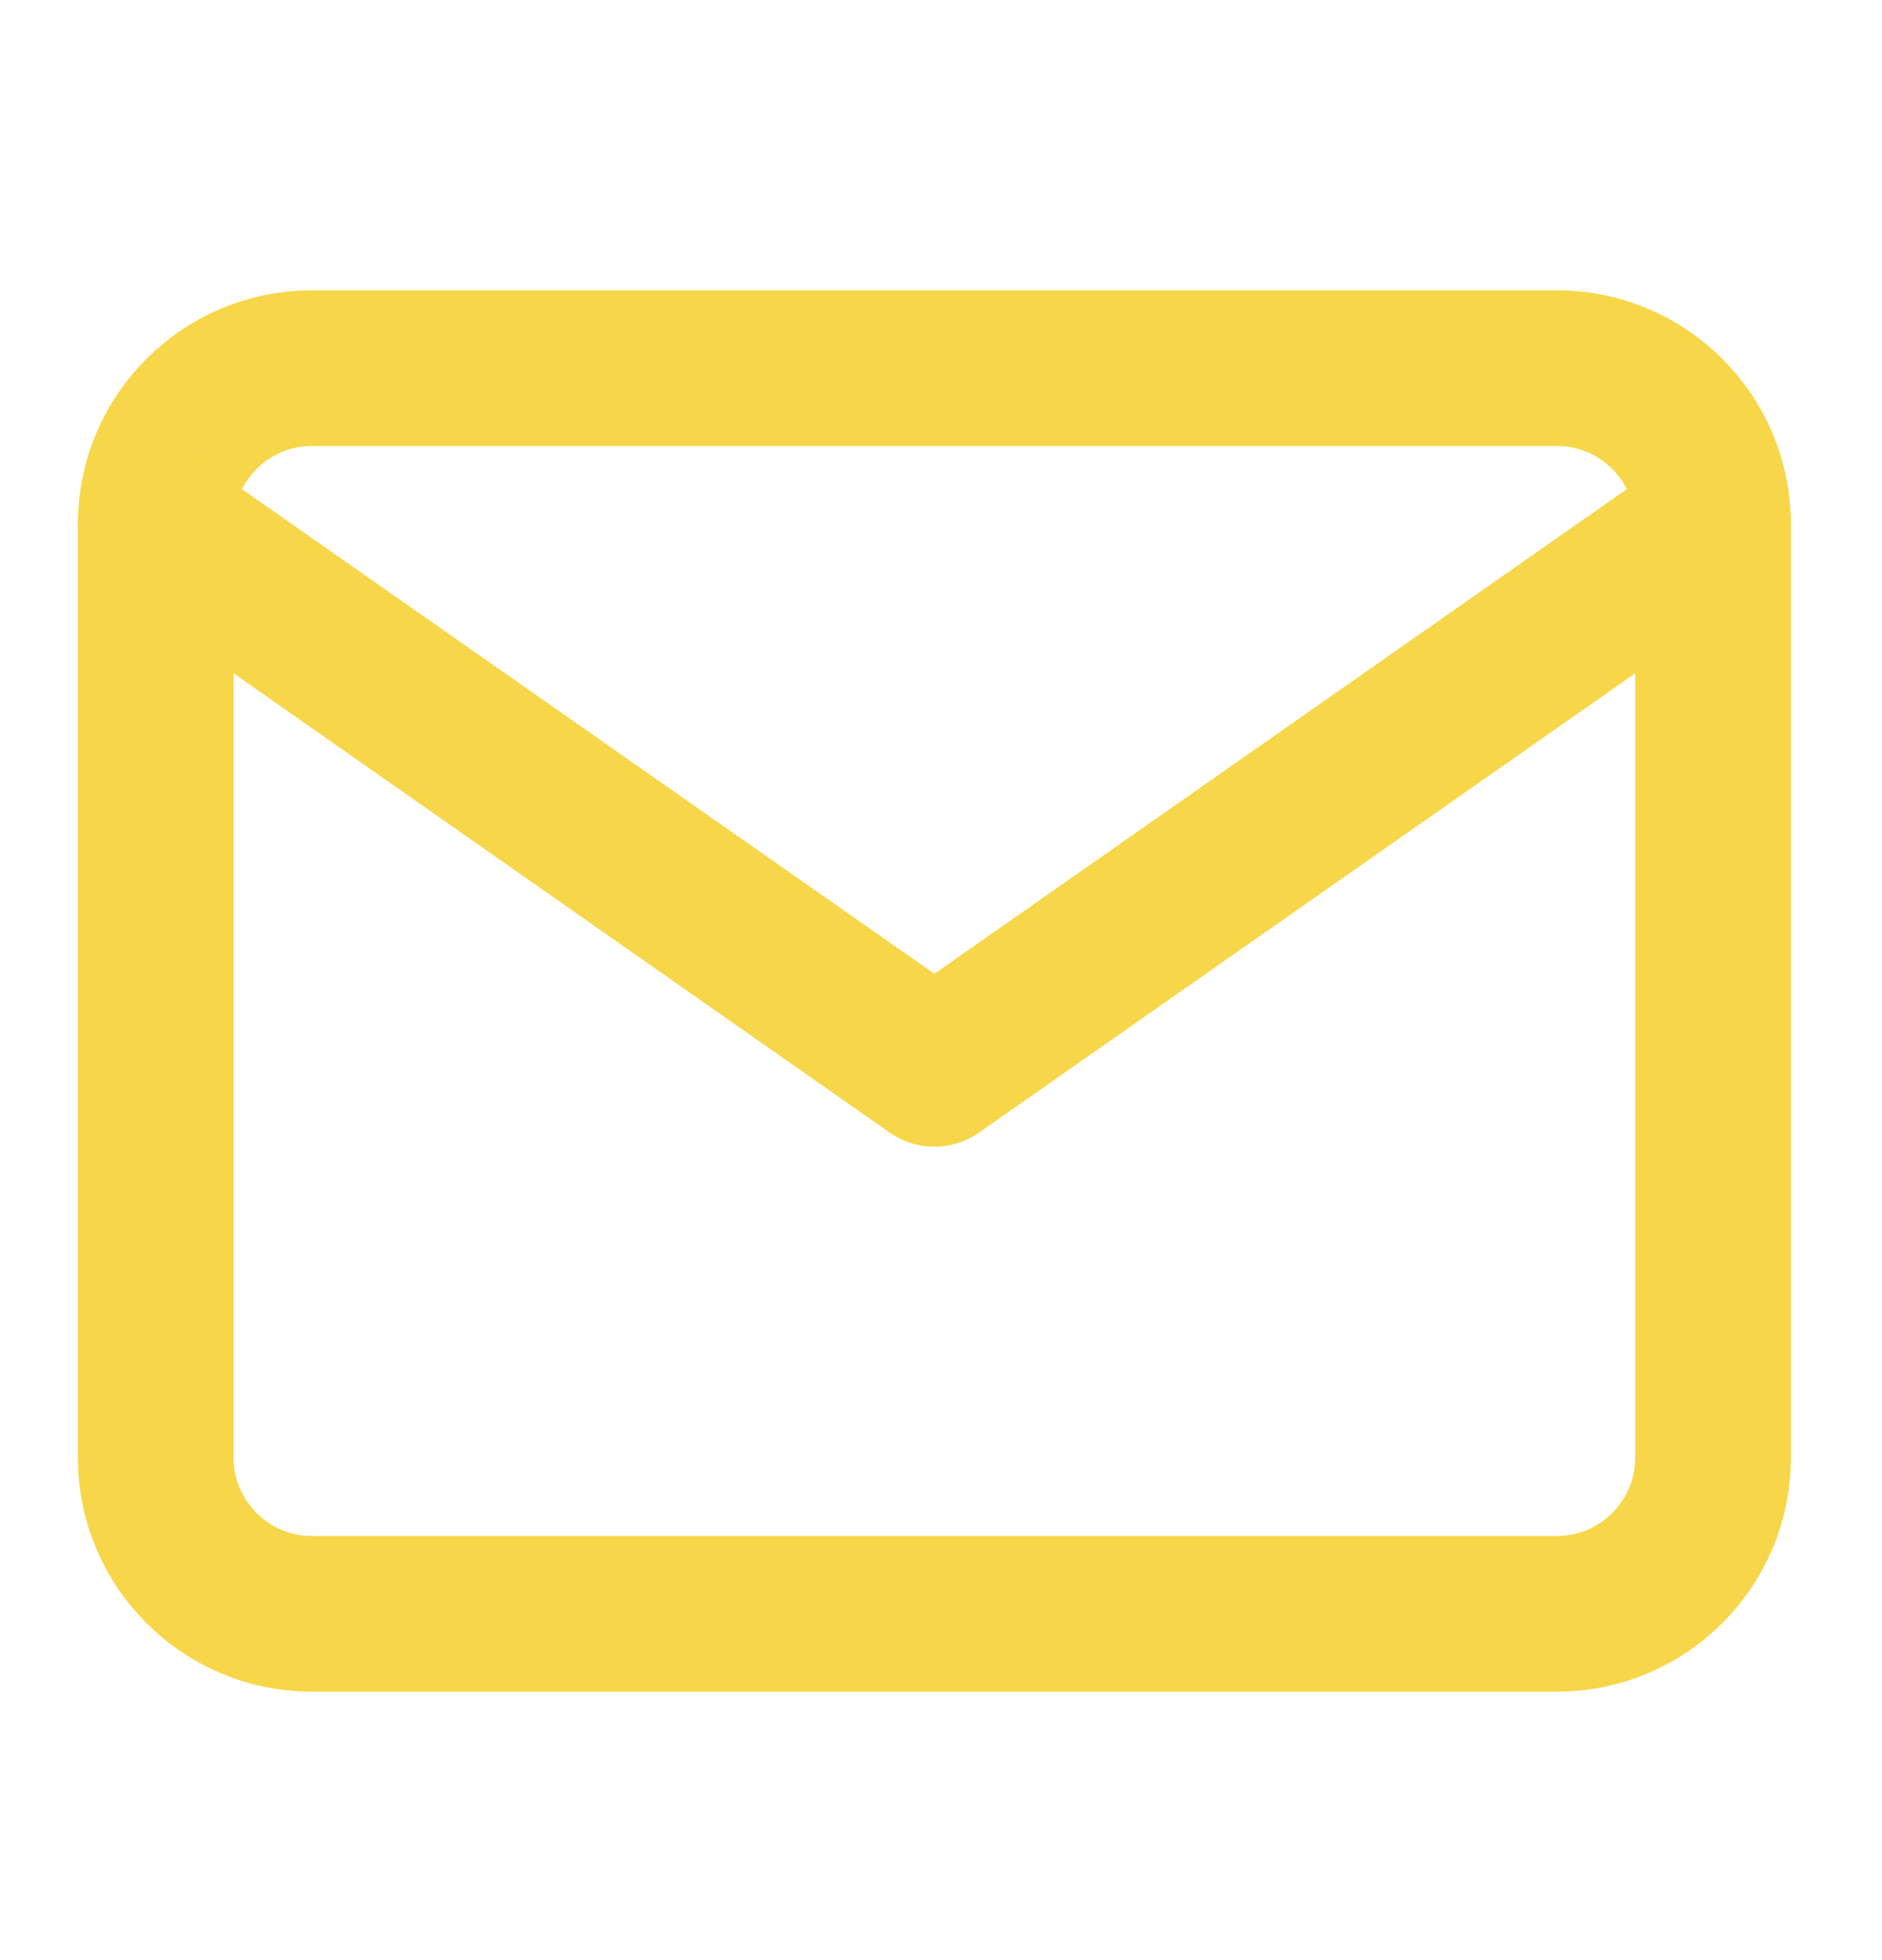
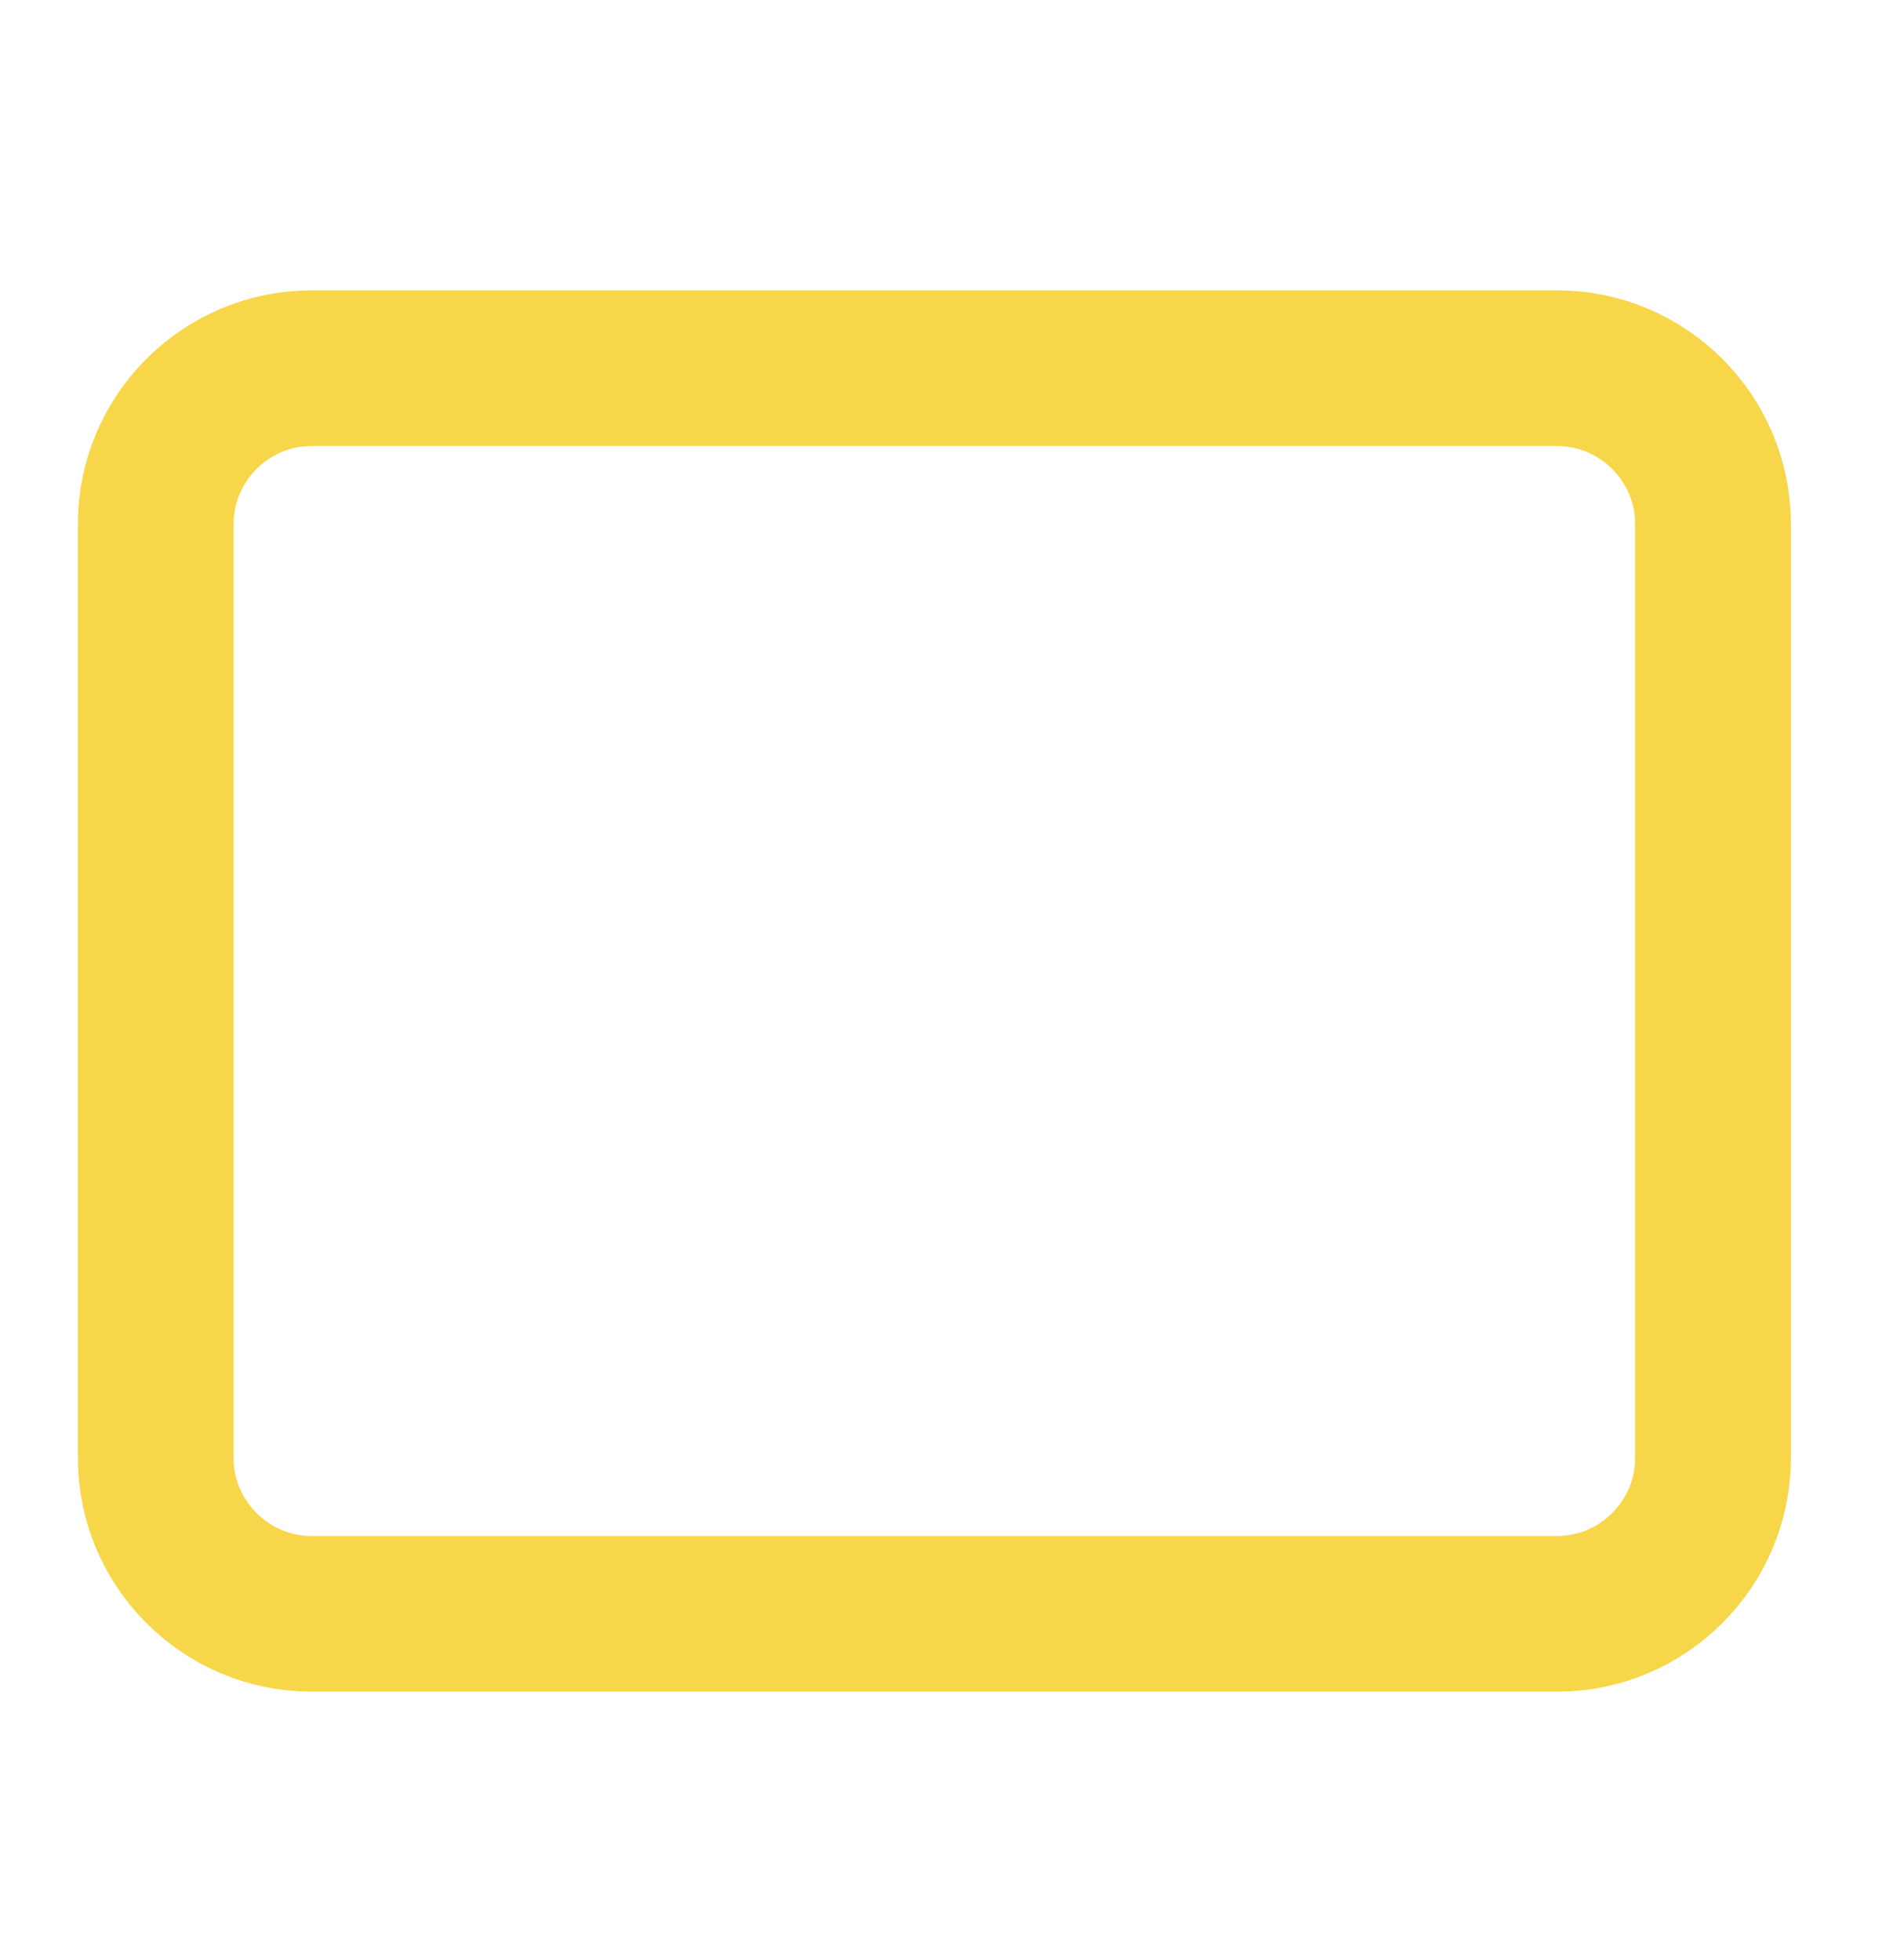
<svg xmlns="http://www.w3.org/2000/svg" width="24" height="25" viewBox="0 0 24 25" fill="none">
  <path d="M3.972 4.696H19.859C20.951 4.696 21.845 5.589 21.845 6.681V18.597C21.845 19.689 20.951 20.583 19.859 20.583H3.972C2.88 20.583 1.986 19.689 1.986 18.597V6.681C1.986 5.589 2.88 4.696 3.972 4.696Z" stroke="#F7D749" stroke-width="1.986" stroke-linecap="round" stroke-linejoin="round" />
-   <path d="M21.845 6.681L11.915 13.632L1.986 6.681" stroke="#F7D749" stroke-width="1.986" stroke-linecap="round" stroke-linejoin="round" />
</svg>